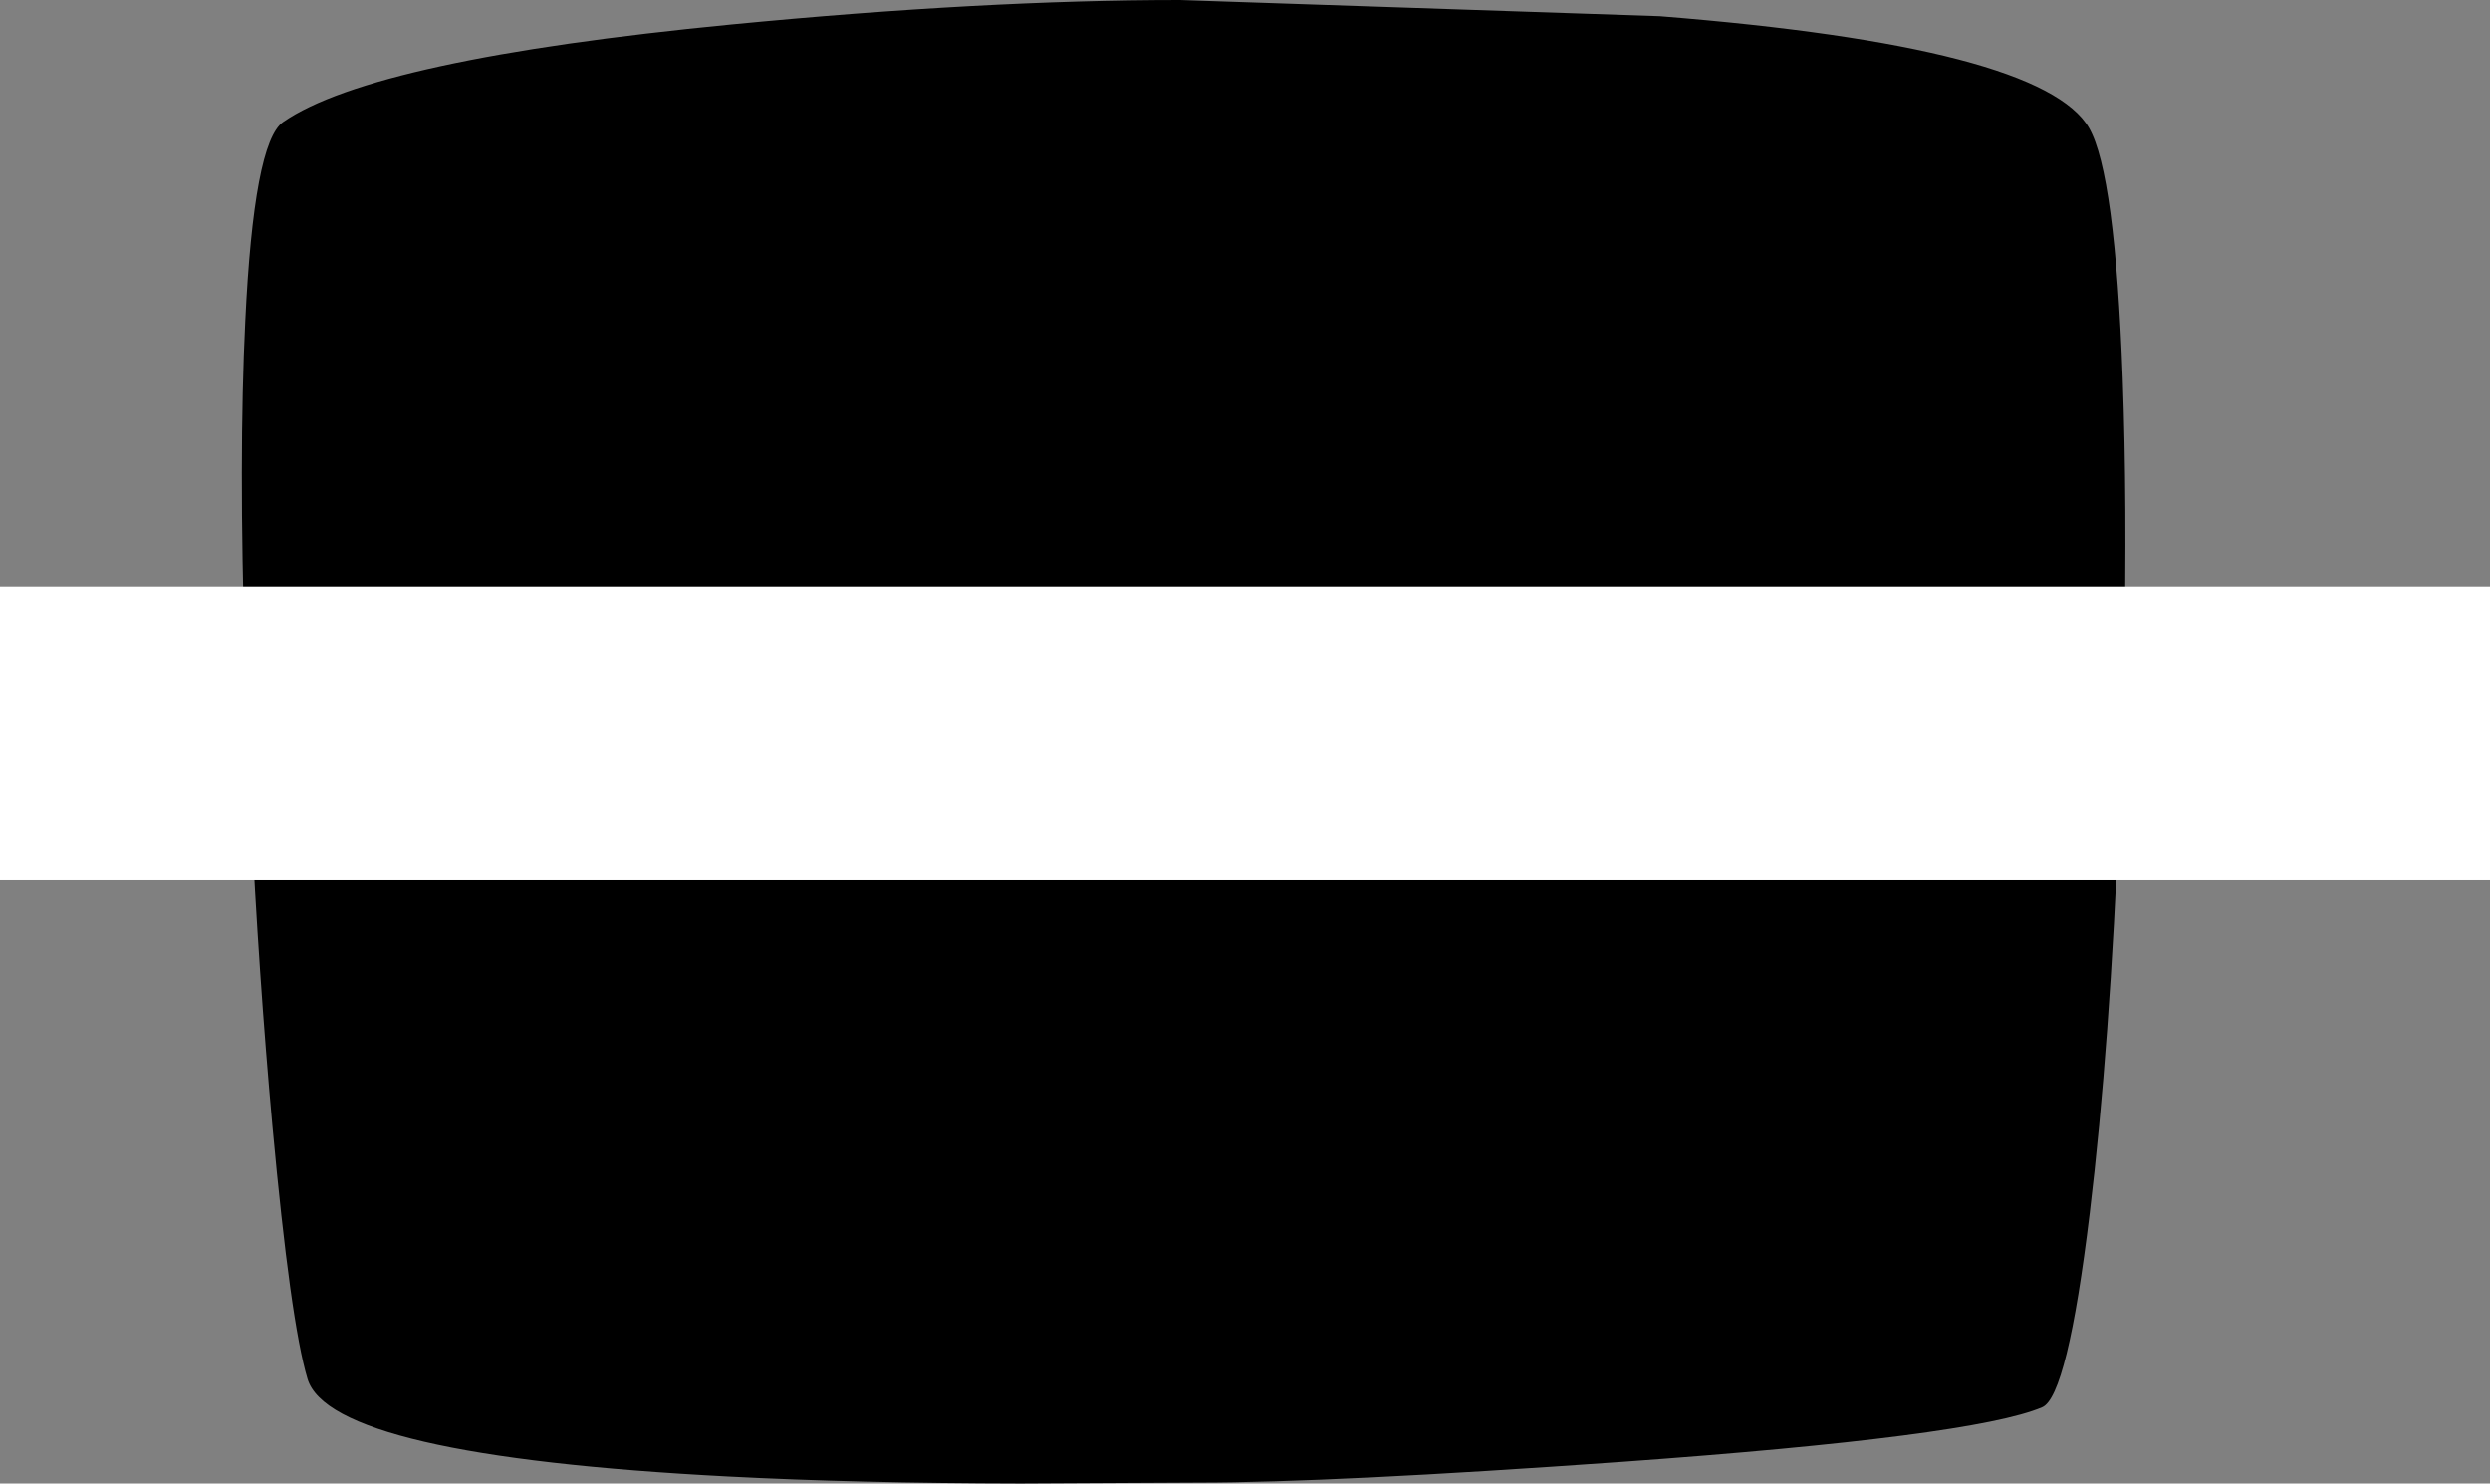
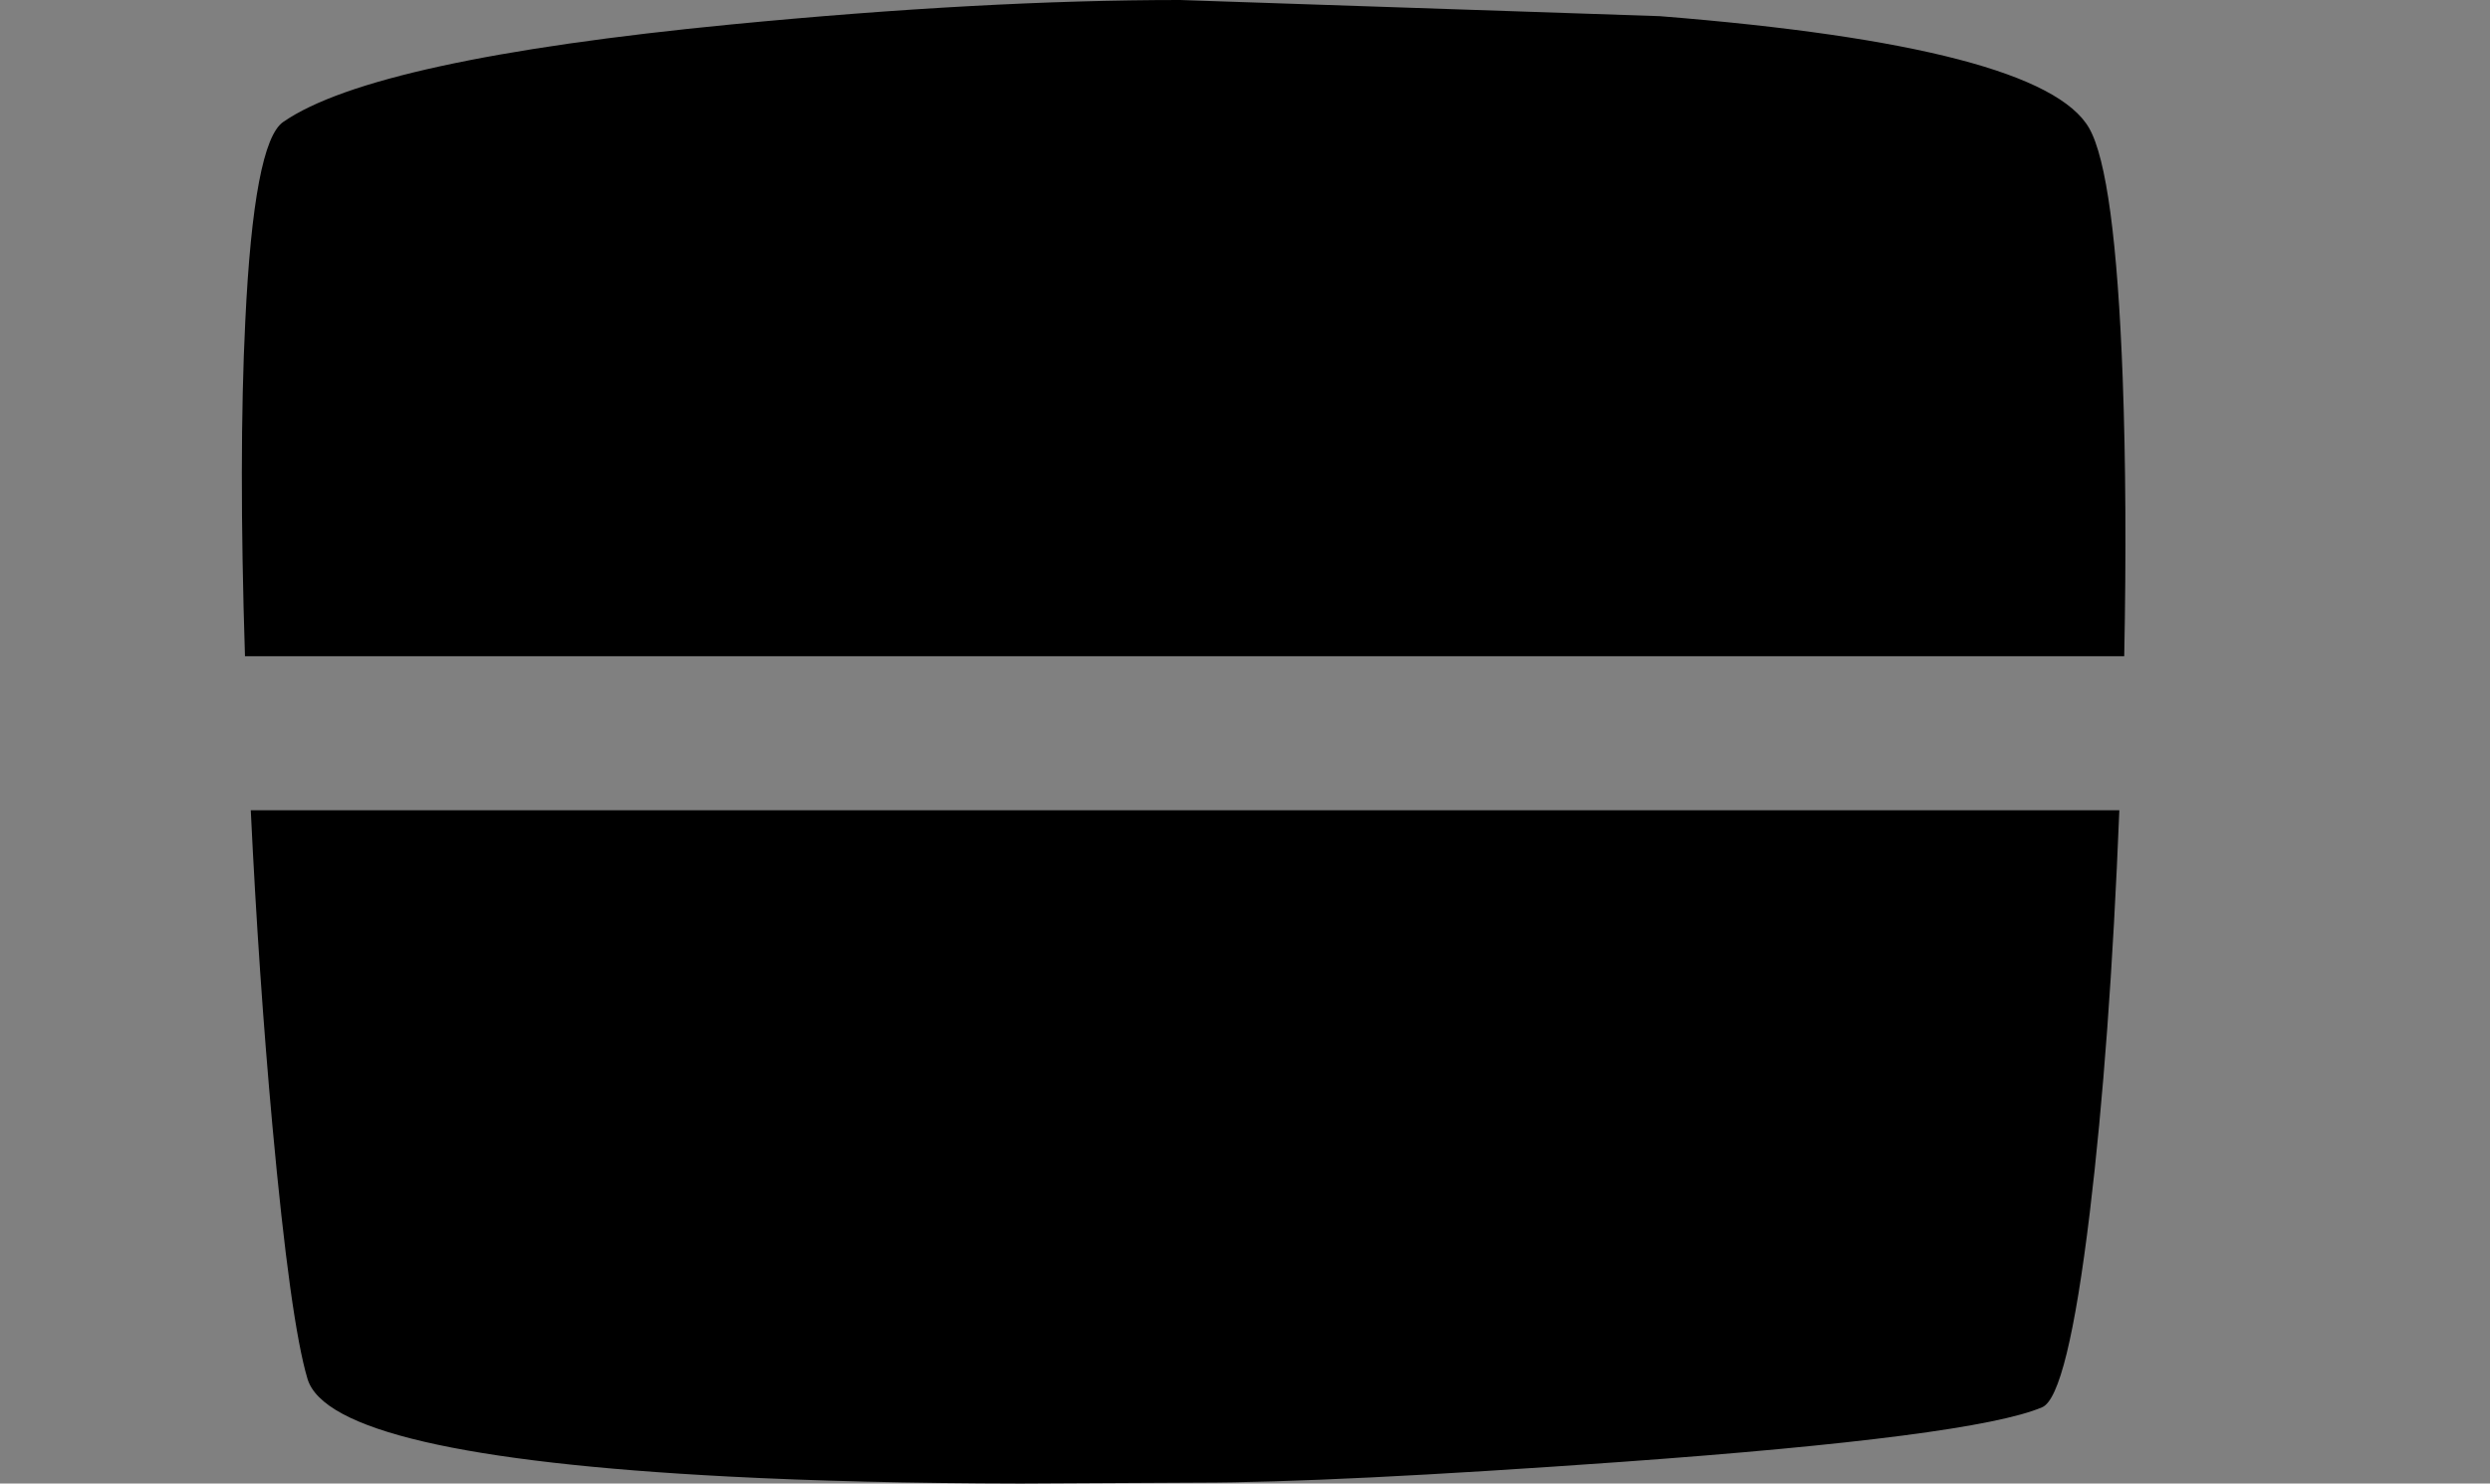
<svg xmlns="http://www.w3.org/2000/svg" height="243.15px" width="408.1px">
  <rect width="100%" height="100%" fill="#808080" stroke="none" />
  <g transform="matrix(1.0, 0.0, 0.0, 1.0, 212.0, 119.1)">
    <path d="M135.9 -57.15 Q136.65 -36.6 136.15 -11.55 L-171.85 -11.55 Q-172.9 -44.3 -171.8 -66.45 -170.4 -95.75 -165.6 -99.1 -150.75 -109.4 -92.1 -115.1 -50.75 -119.1 -18.6 -119.1 L60.05 -116.45 Q122.75 -111.45 130.4 -98.1 134.65 -90.65 135.9 -57.15 M130.5 79.7 Q126.85 109.8 122.7 111.55 111.45 116.35 53.85 120.5 6.35 123.9 -15.6 123.9 L-44.75 124.05 Q-71.65 124.0 -92.7 122.9 -157.8 119.5 -161.6 106.9 -164.4 97.55 -167.35 65.45 -169.6 40.75 -170.9 13.7 L135.35 13.7 Q133.8 52.4 130.5 79.7" fill="#000000" fill-rule="evenodd" stroke="none" />
-     <path d="M196.1 -23.0 L196.1 25.2 -212.0 25.2 -212.0 -23.0 196.1 -23.0" fill="#ffffff" fill-rule="evenodd" stroke="none" />
  </g>
</svg>